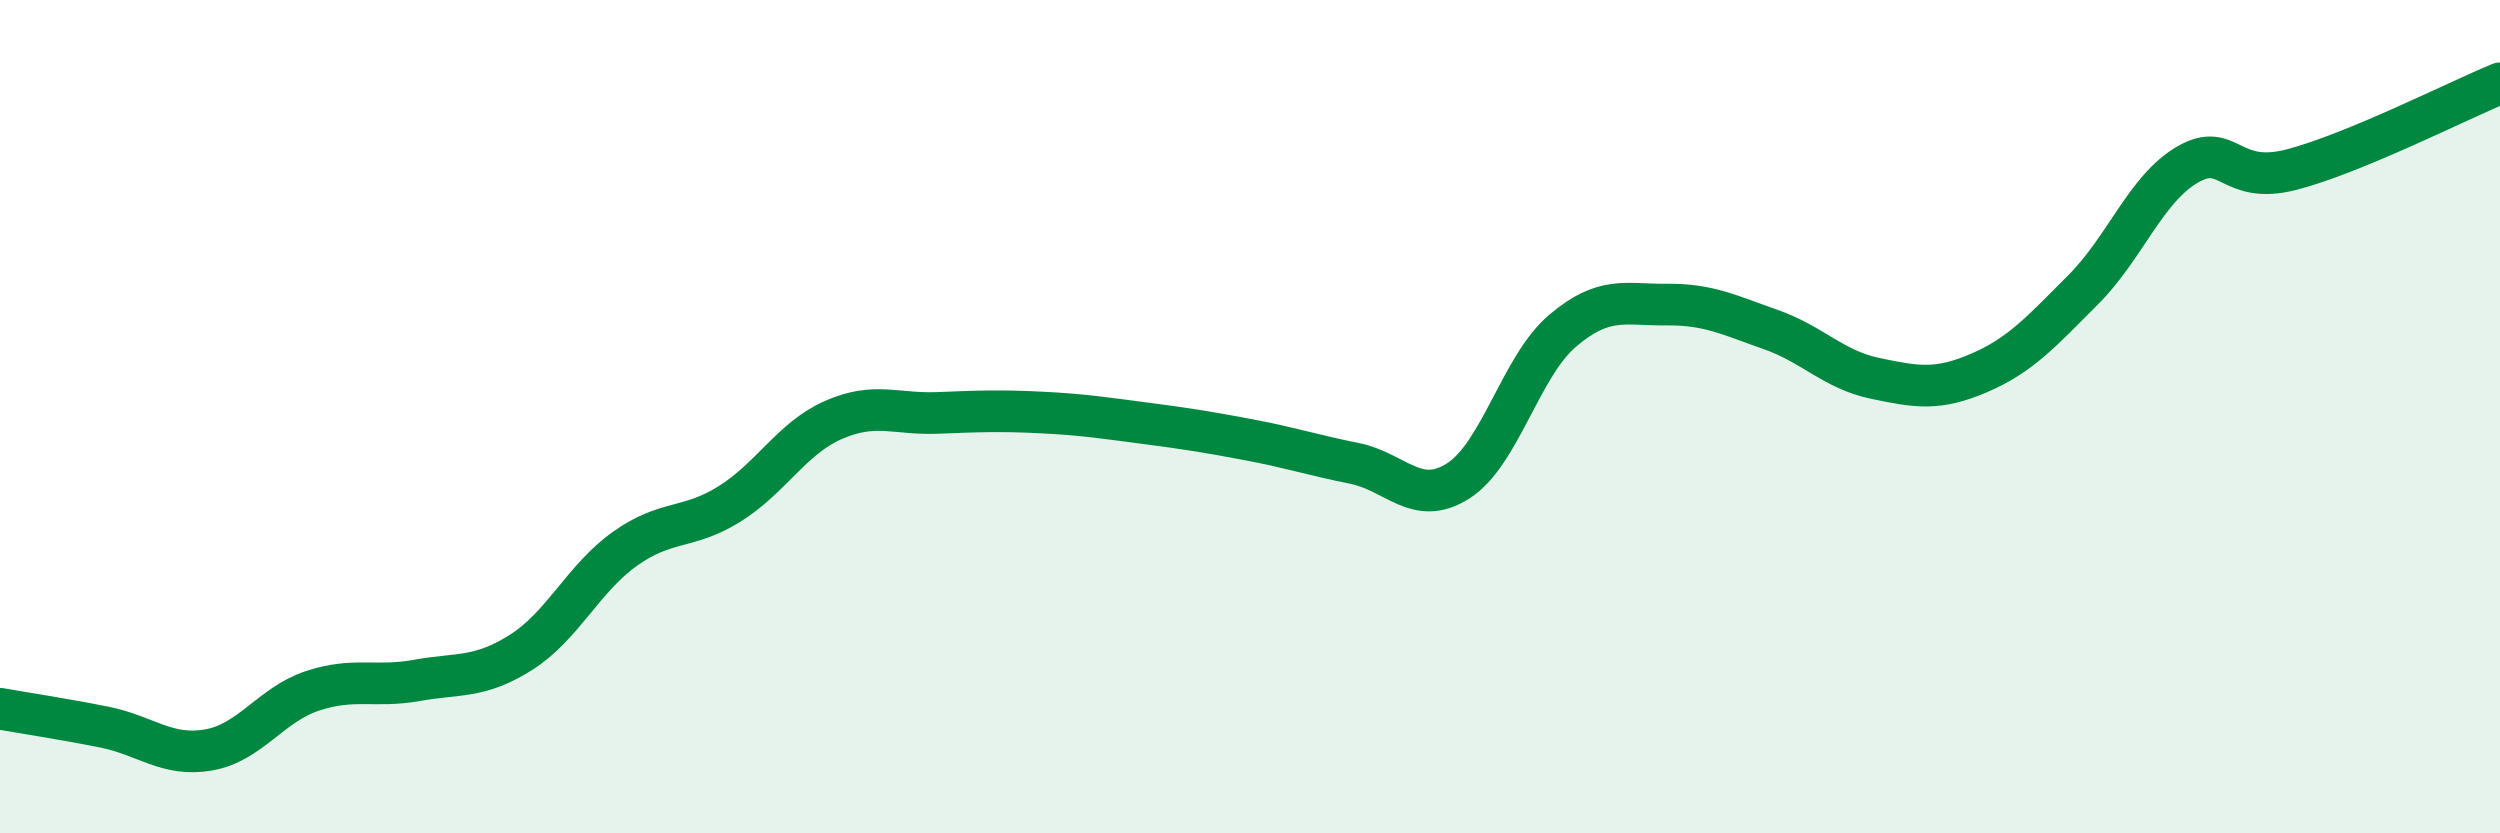
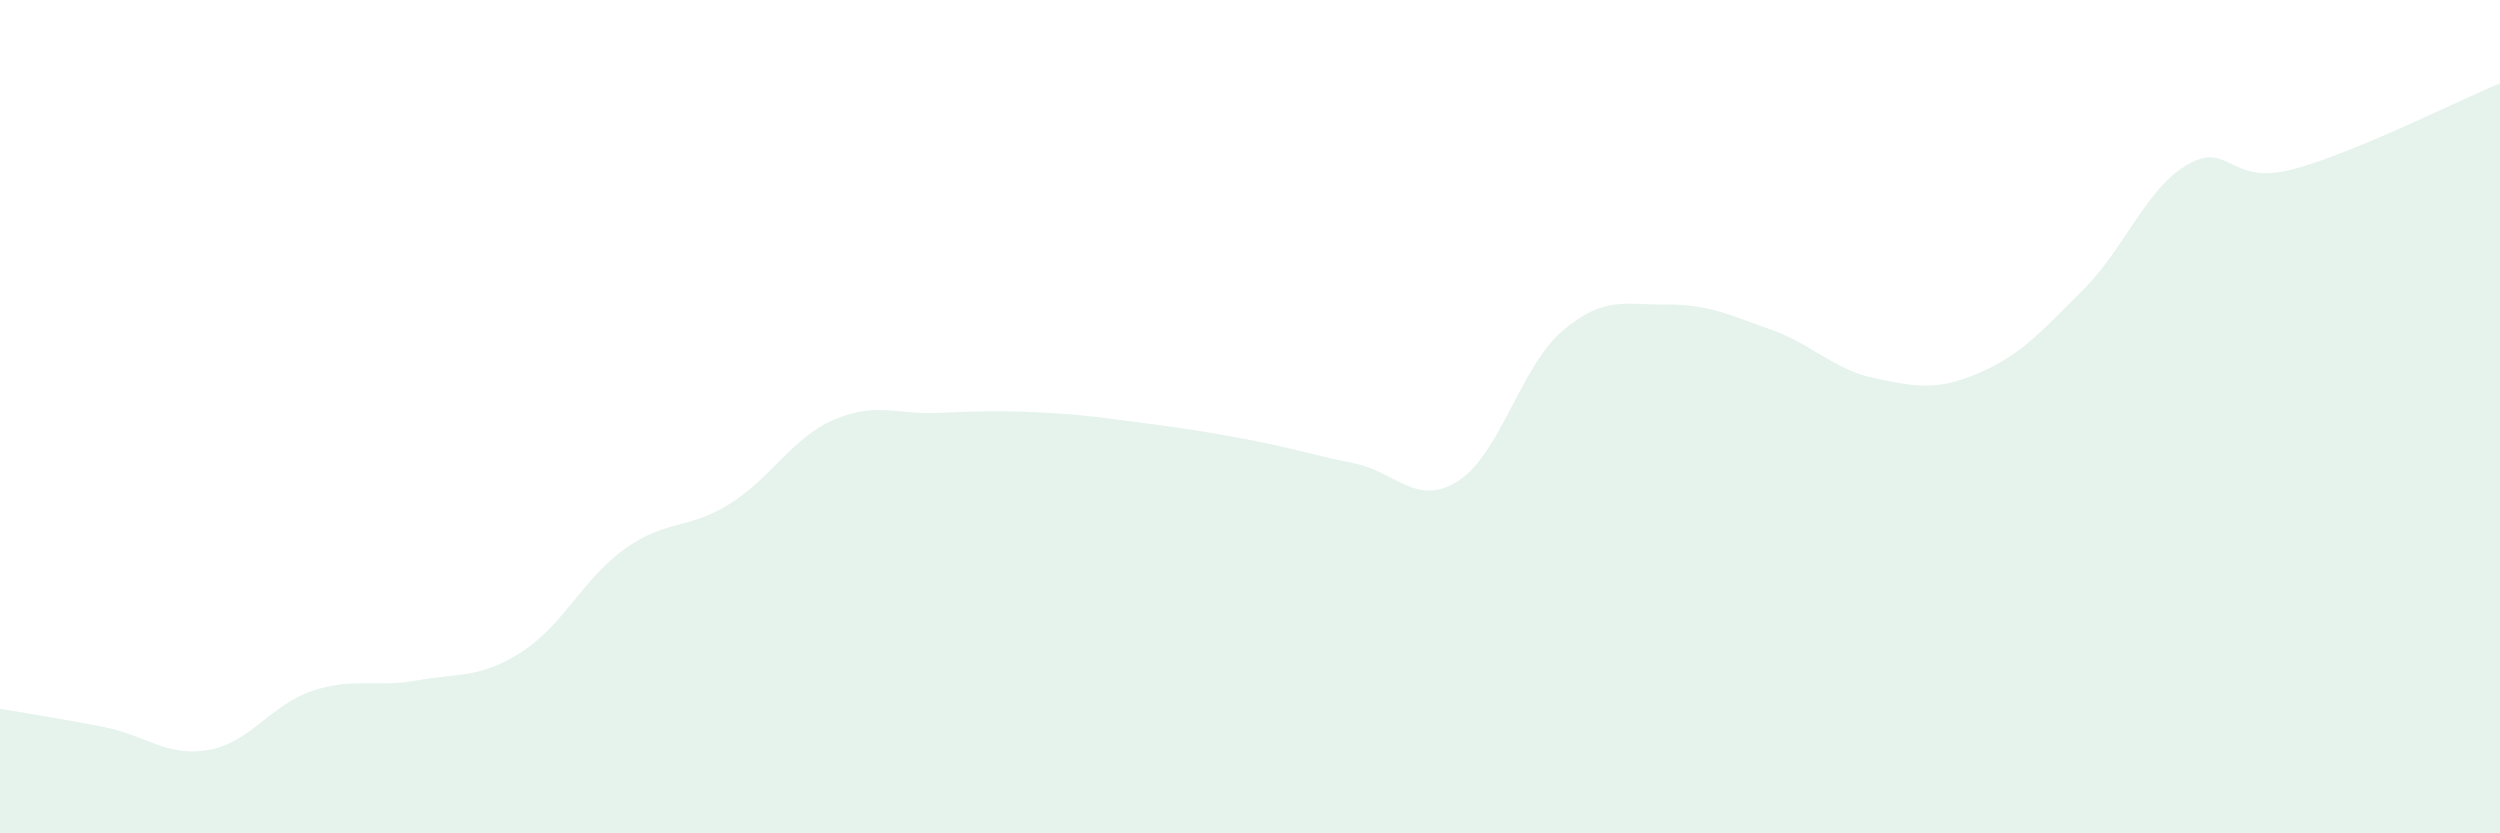
<svg xmlns="http://www.w3.org/2000/svg" width="60" height="20" viewBox="0 0 60 20">
  <path d="M 0,17.01 C 0.5,17.1 1.5,17.25 2.5,17.45 C 3.5,17.65 4,18.17 5,18 C 6,17.83 6.5,16.91 7.5,16.58 C 8.5,16.25 9,16.51 10,16.33 C 11,16.15 11.5,16.29 12.5,15.66 C 13.5,15.03 14,13.88 15,13.17 C 16,12.46 16.5,12.72 17.5,12.1 C 18.5,11.48 19,10.52 20,10.08 C 21,9.64 21.5,9.95 22.5,9.91 C 23.5,9.87 24,9.85 25,9.9 C 26,9.95 26.5,10.03 27.5,10.16 C 28.5,10.29 29,10.37 30,10.56 C 31,10.75 31.5,10.92 32.5,11.12 C 33.5,11.32 34,12.18 35,11.54 C 36,10.9 36.5,8.79 37.5,7.94 C 38.5,7.09 39,7.32 40,7.31 C 41,7.3 41.5,7.56 42.5,7.91 C 43.5,8.26 44,8.87 45,9.08 C 46,9.29 46.5,9.38 47.5,8.95 C 48.5,8.52 49,7.95 50,6.95 C 51,5.95 51.5,4.53 52.5,3.95 C 53.5,3.37 53.5,4.46 55,4.07 C 56.5,3.68 59,2.41 60,2L60 20L0 20Z" fill="#008740" opacity="0.1" stroke-linecap="round" stroke-linejoin="round" />
-   <path d="M 0,17.01 C 0.5,17.1 1.5,17.25 2.5,17.45 C 3.5,17.65 4,18.17 5,18 C 6,17.83 6.5,16.91 7.5,16.58 C 8.5,16.25 9,16.51 10,16.33 C 11,16.15 11.5,16.29 12.5,15.66 C 13.5,15.03 14,13.88 15,13.17 C 16,12.46 16.5,12.72 17.5,12.1 C 18.5,11.48 19,10.52 20,10.08 C 21,9.64 21.5,9.95 22.5,9.91 C 23.5,9.87 24,9.85 25,9.9 C 26,9.95 26.5,10.03 27.5,10.16 C 28.5,10.29 29,10.37 30,10.56 C 31,10.75 31.5,10.92 32.5,11.12 C 33.5,11.32 34,12.18 35,11.54 C 36,10.9 36.5,8.79 37.5,7.94 C 38.5,7.09 39,7.32 40,7.31 C 41,7.3 41.5,7.56 42.5,7.91 C 43.5,8.26 44,8.87 45,9.08 C 46,9.29 46.5,9.38 47.5,8.95 C 48.5,8.52 49,7.95 50,6.95 C 51,5.95 51.5,4.53 52.5,3.95 C 53.5,3.37 53.5,4.46 55,4.07 C 56.5,3.68 59,2.41 60,2" stroke="#008740" stroke-width="1" fill="none" stroke-linecap="round" stroke-linejoin="round" />
</svg>